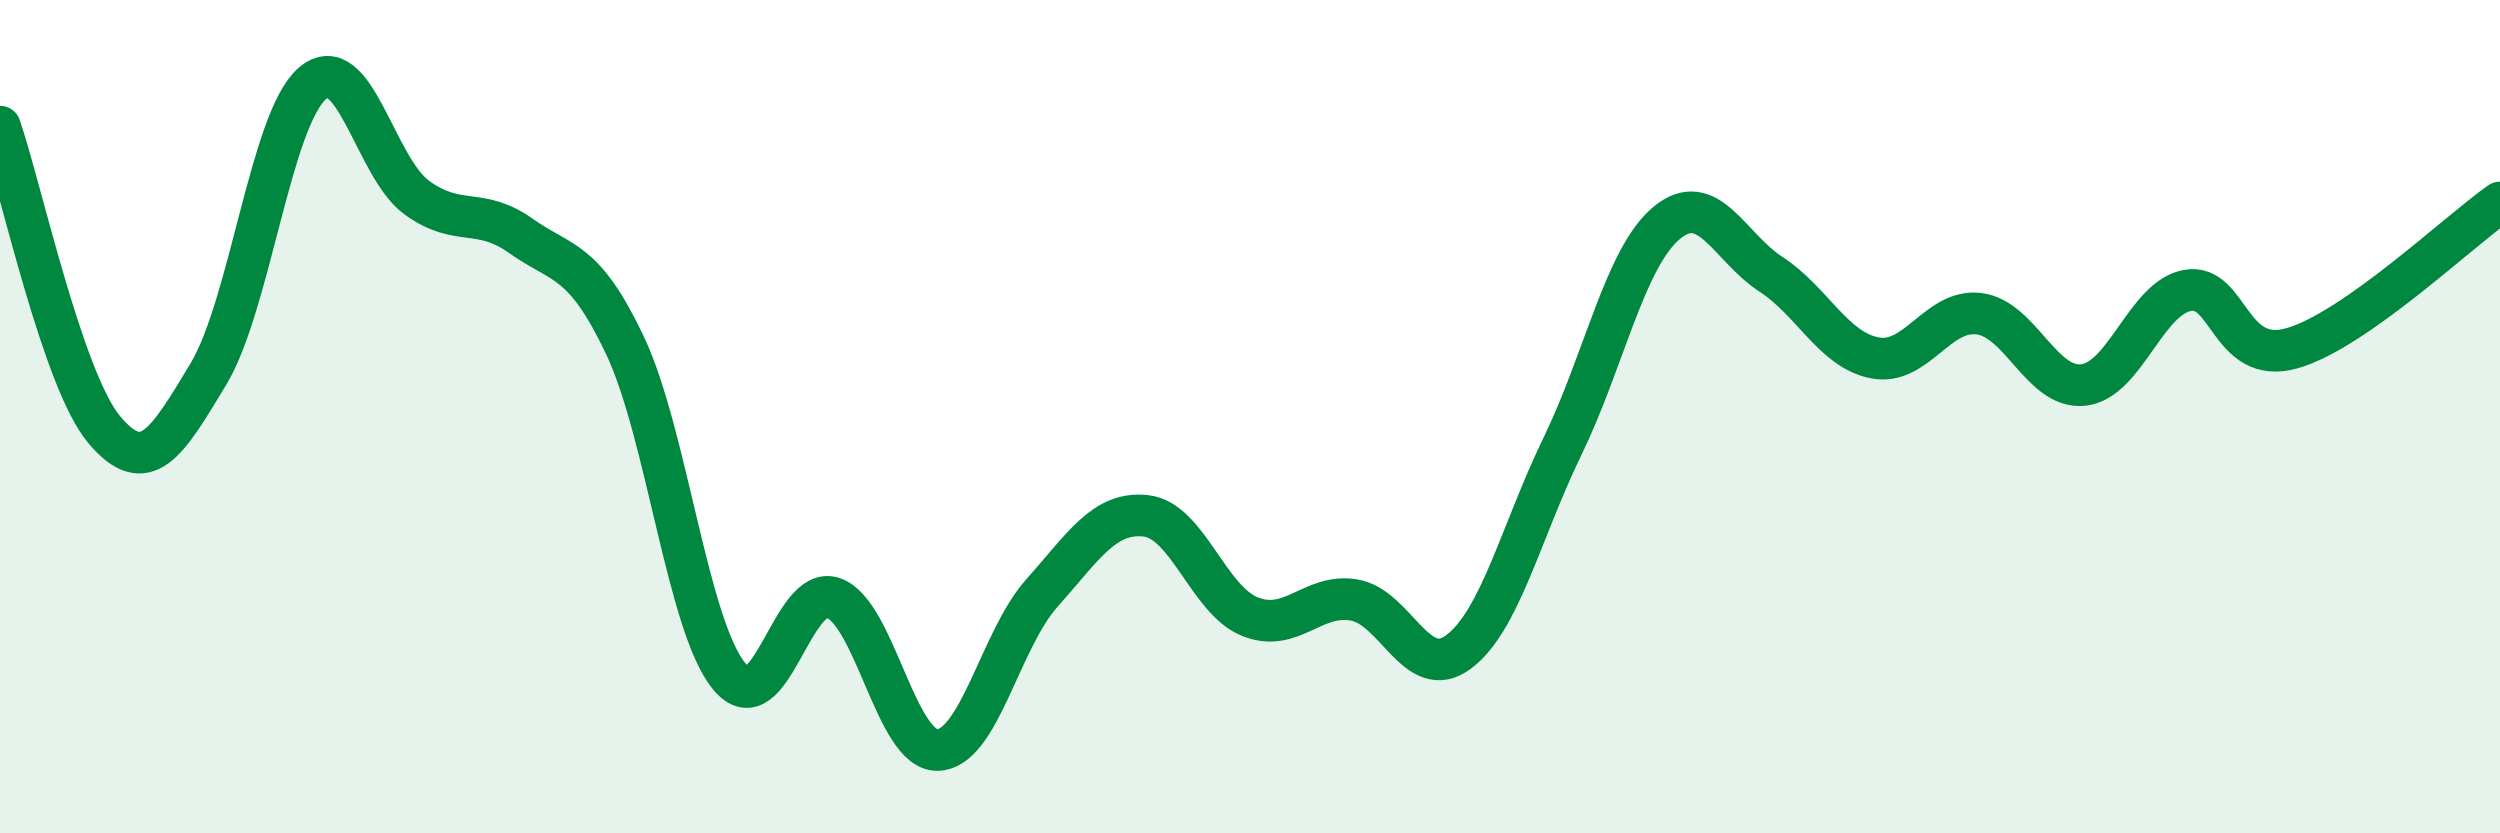
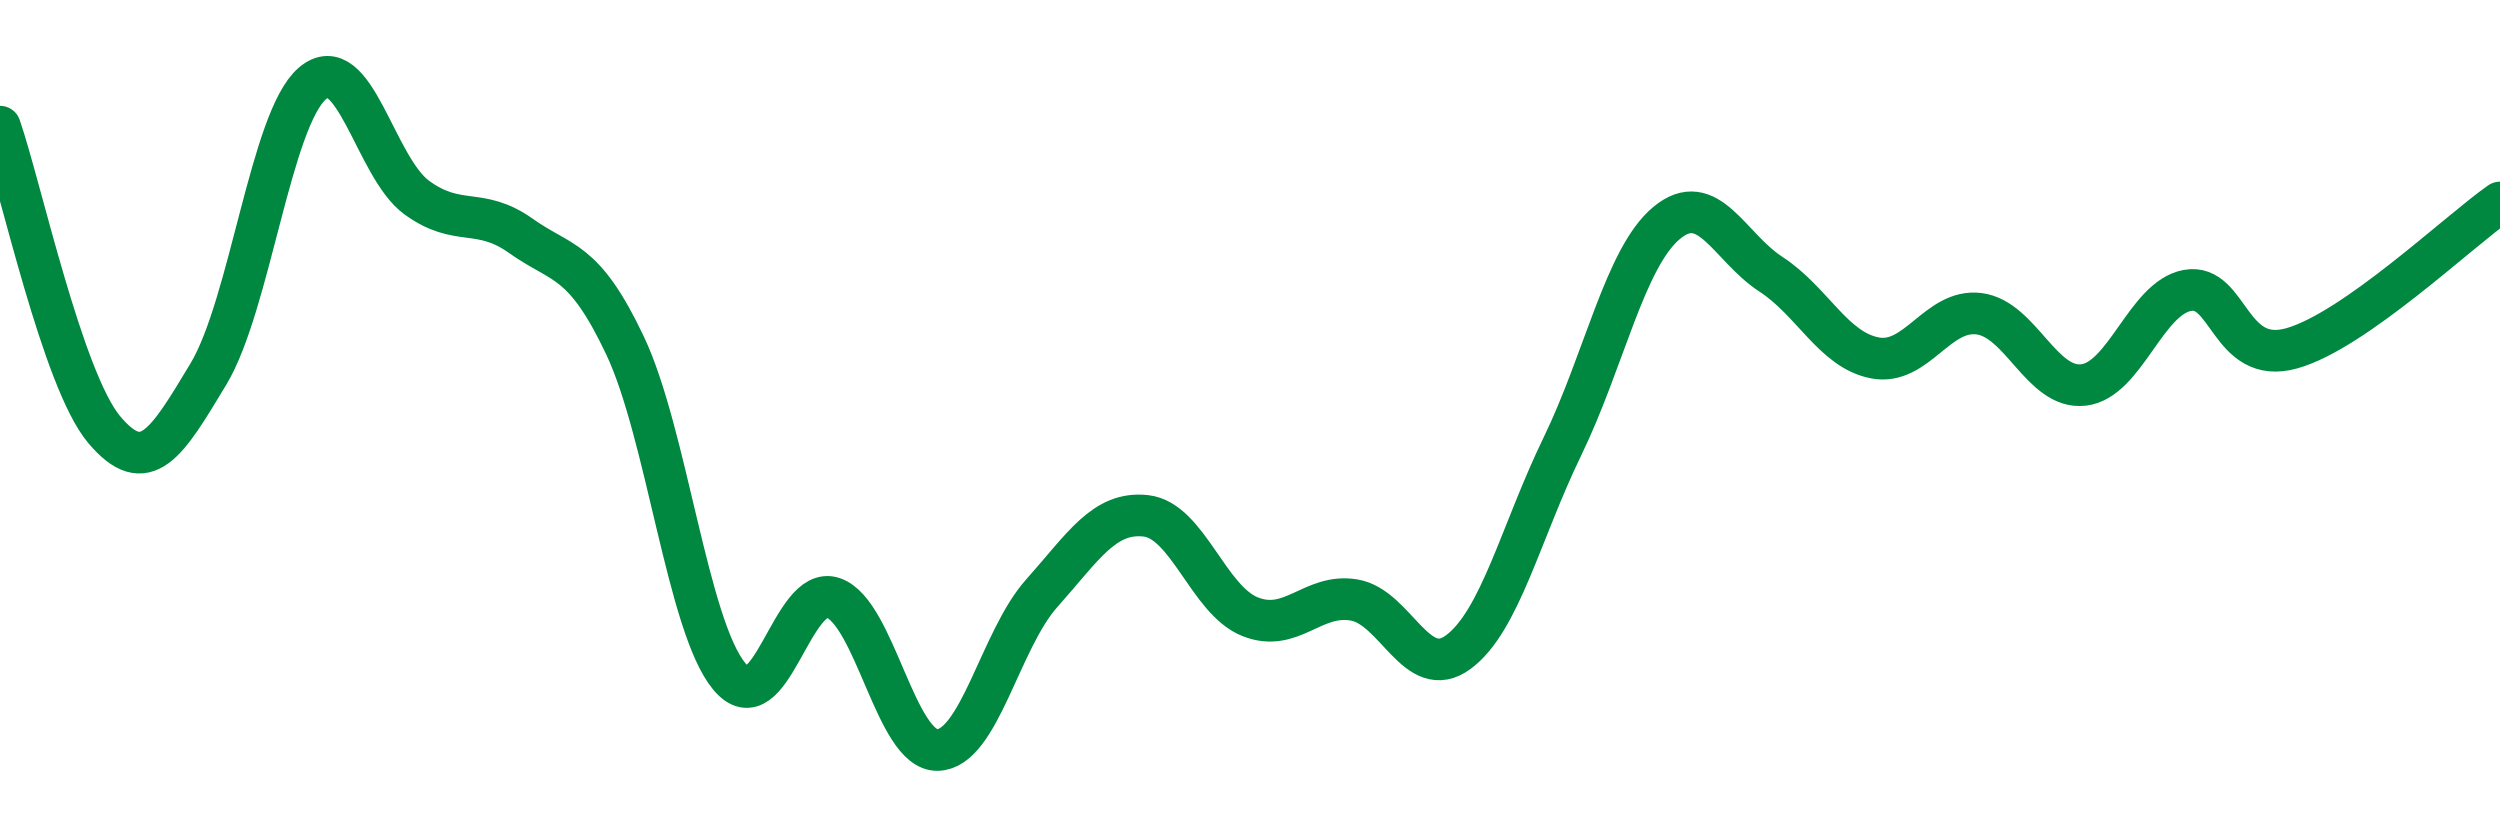
<svg xmlns="http://www.w3.org/2000/svg" width="60" height="20" viewBox="0 0 60 20">
-   <path d="M 0,3.04 C 0.5,4.49 1.5,9.12 2.5,10.31 C 3.5,11.5 4,10.64 5,8.98 C 6,7.32 6.5,2.85 7.5,2 C 8.5,1.15 9,4.01 10,4.74 C 11,5.47 11.5,4.95 12.5,5.66 C 13.5,6.37 14,6.18 15,8.29 C 16,10.4 16.5,15.02 17.5,16.23 C 18.5,17.44 19,14 20,14.35 C 21,14.7 21.5,18.02 22.5,18 C 23.5,17.98 24,15.36 25,14.24 C 26,13.12 26.5,12.27 27.5,12.38 C 28.5,12.49 29,14.4 30,14.8 C 31,15.2 31.5,14.23 32.5,14.4 C 33.5,14.57 34,16.39 35,15.65 C 36,14.91 36.5,12.77 37.5,10.71 C 38.5,8.65 39,6.18 40,5.35 C 41,4.52 41.5,5.93 42.5,6.58 C 43.5,7.23 44,8.4 45,8.59 C 46,8.78 46.5,7.4 47.5,7.53 C 48.5,7.66 49,9.35 50,9.24 C 51,9.13 51.5,7.15 52.5,6.97 C 53.5,6.79 53.5,8.78 55,8.36 C 56.5,7.94 59,5.56 60,4.86L60 20L0 20Z" fill="#008740" opacity="0.1" stroke-linecap="round" stroke-linejoin="round" />
  <path d="M 0,3.04 C 0.5,4.49 1.5,9.12 2.5,10.31 C 3.5,11.5 4,10.64 5,8.98 C 6,7.32 6.5,2.85 7.5,2 C 8.5,1.15 9,4.01 10,4.74 C 11,5.47 11.5,4.95 12.5,5.66 C 13.5,6.37 14,6.18 15,8.29 C 16,10.4 16.5,15.02 17.5,16.23 C 18.5,17.44 19,14 20,14.35 C 21,14.7 21.5,18.02 22.5,18 C 23.5,17.98 24,15.36 25,14.24 C 26,13.12 26.5,12.27 27.5,12.38 C 28.5,12.49 29,14.4 30,14.8 C 31,15.2 31.5,14.23 32.5,14.4 C 33.5,14.57 34,16.39 35,15.65 C 36,14.91 36.5,12.77 37.5,10.71 C 38.5,8.65 39,6.18 40,5.35 C 41,4.52 41.5,5.93 42.5,6.58 C 43.5,7.23 44,8.4 45,8.59 C 46,8.78 46.5,7.4 47.5,7.53 C 48.5,7.66 49,9.35 50,9.24 C 51,9.13 51.5,7.15 52.5,6.97 C 53.5,6.79 53.5,8.78 55,8.36 C 56.5,7.94 59,5.56 60,4.86" stroke="#008740" stroke-width="1" fill="none" stroke-linecap="round" stroke-linejoin="round" />
</svg>